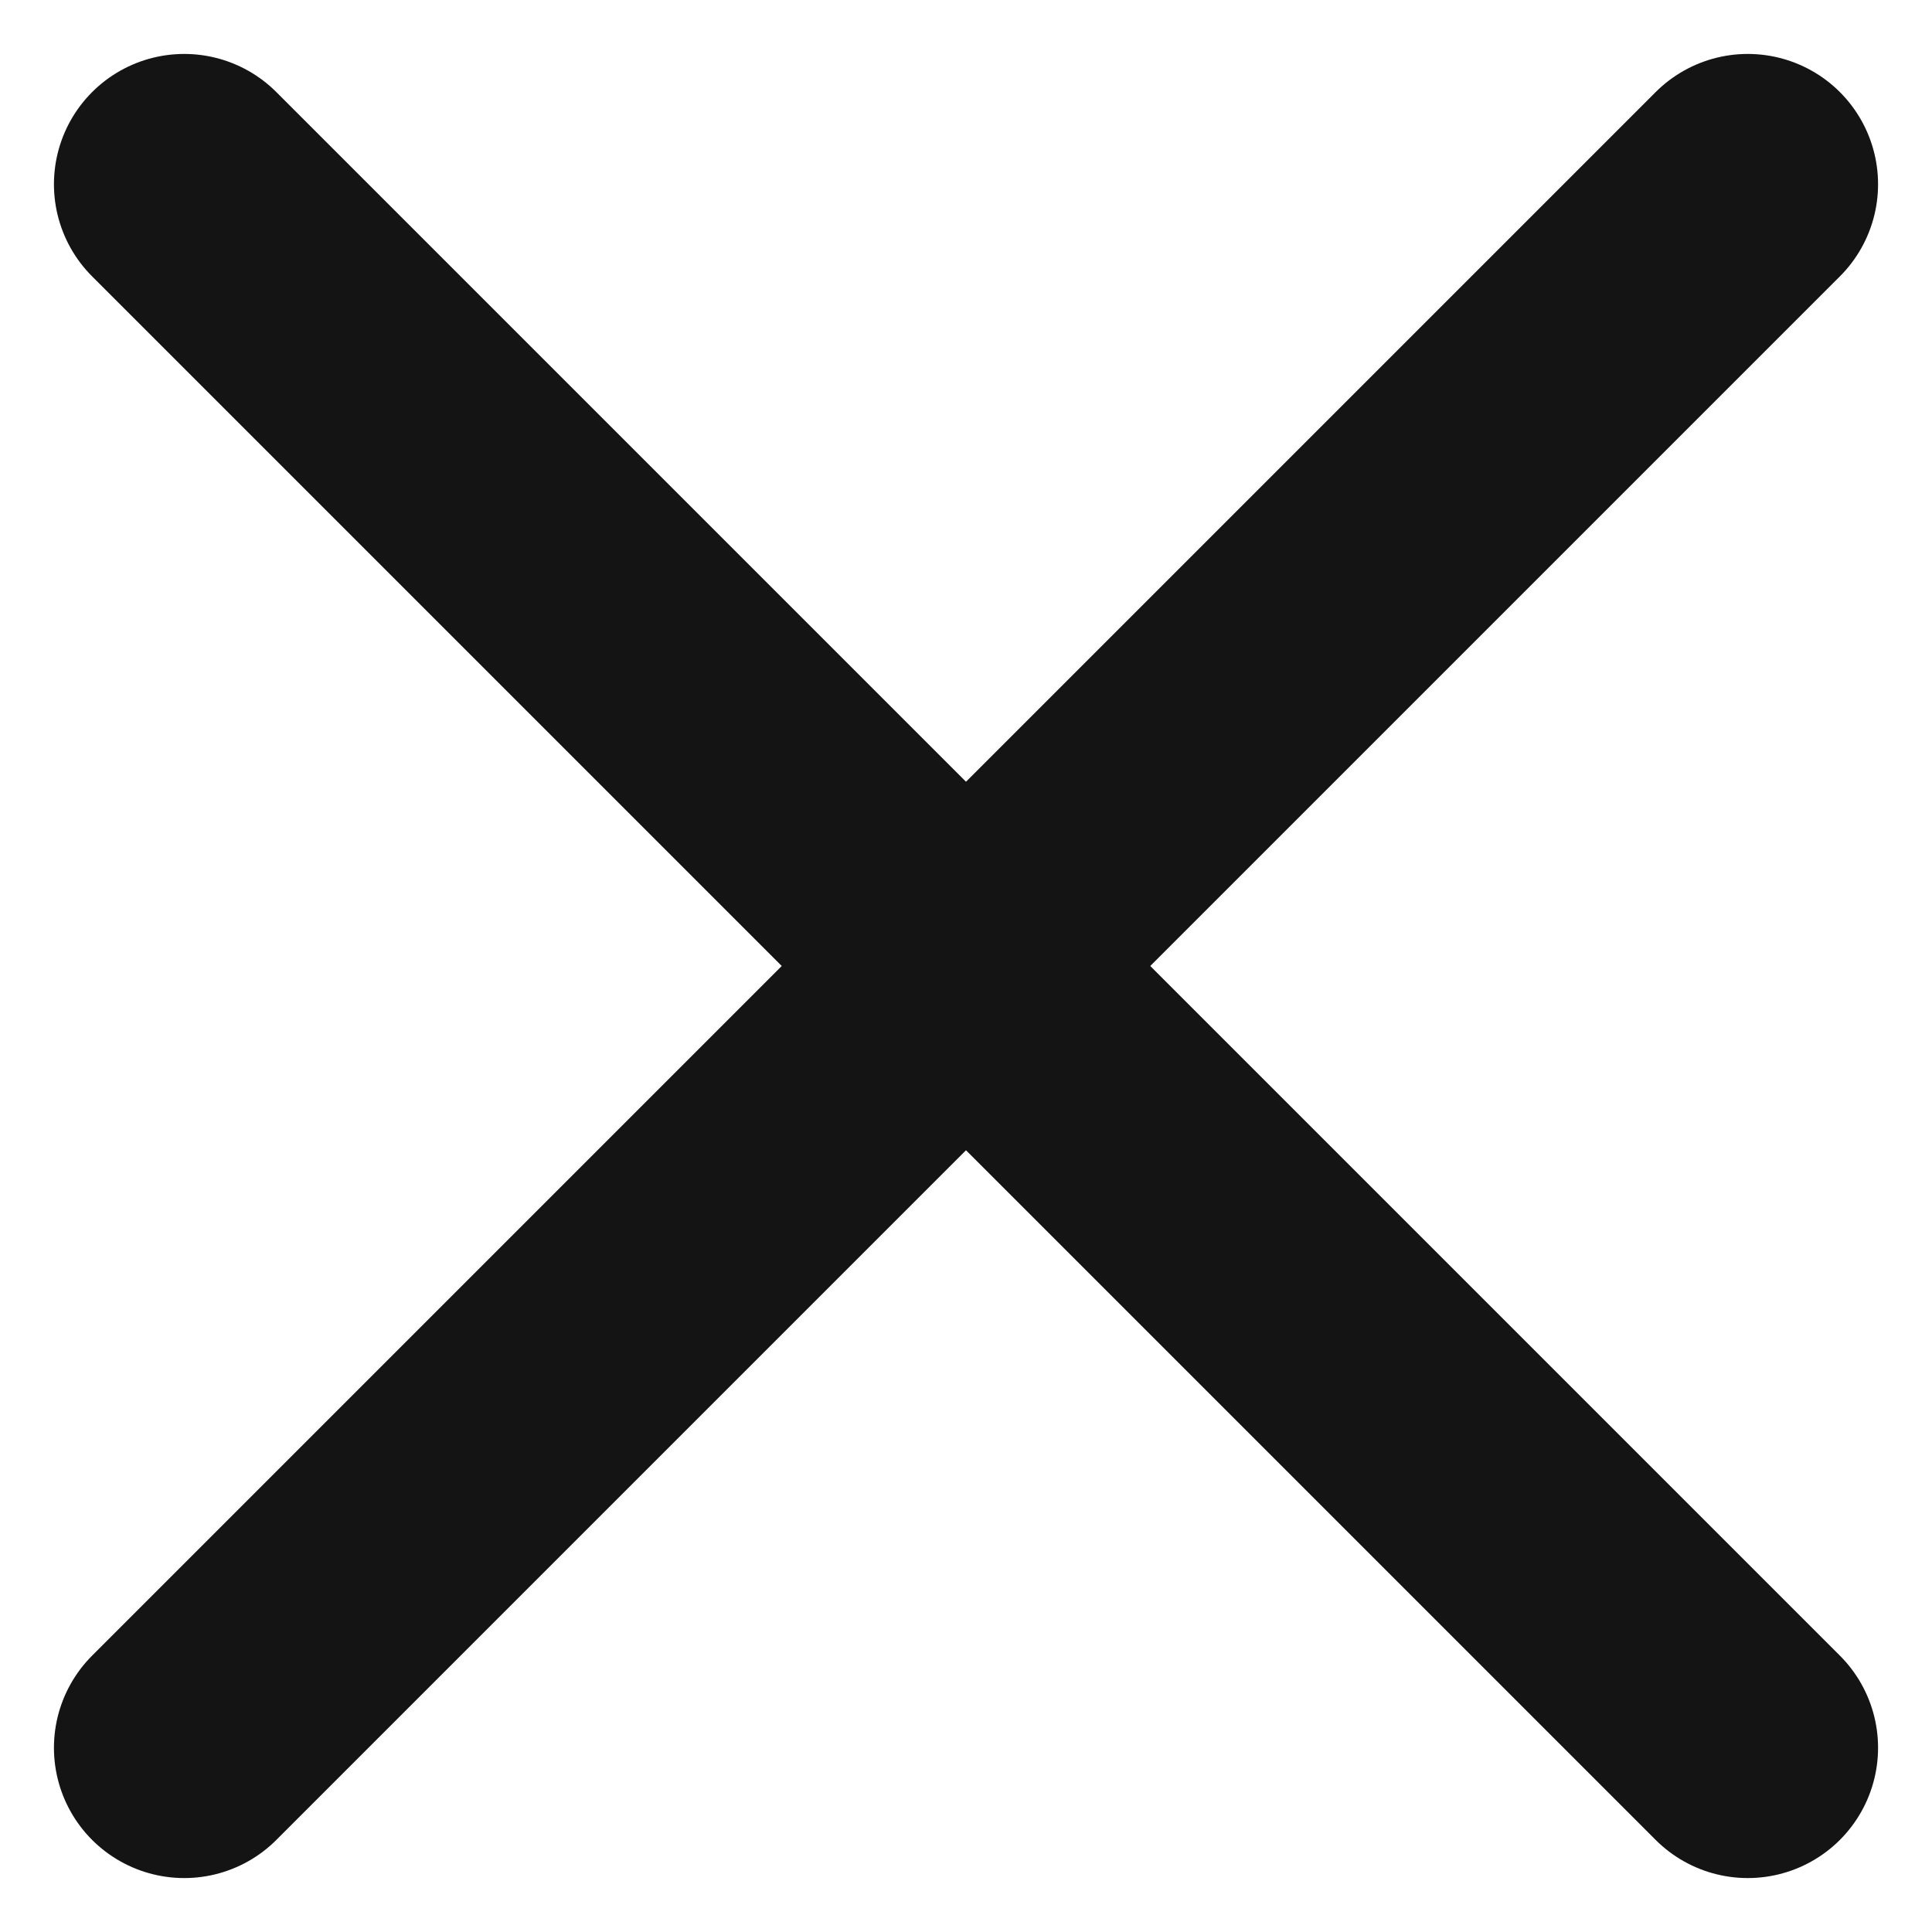
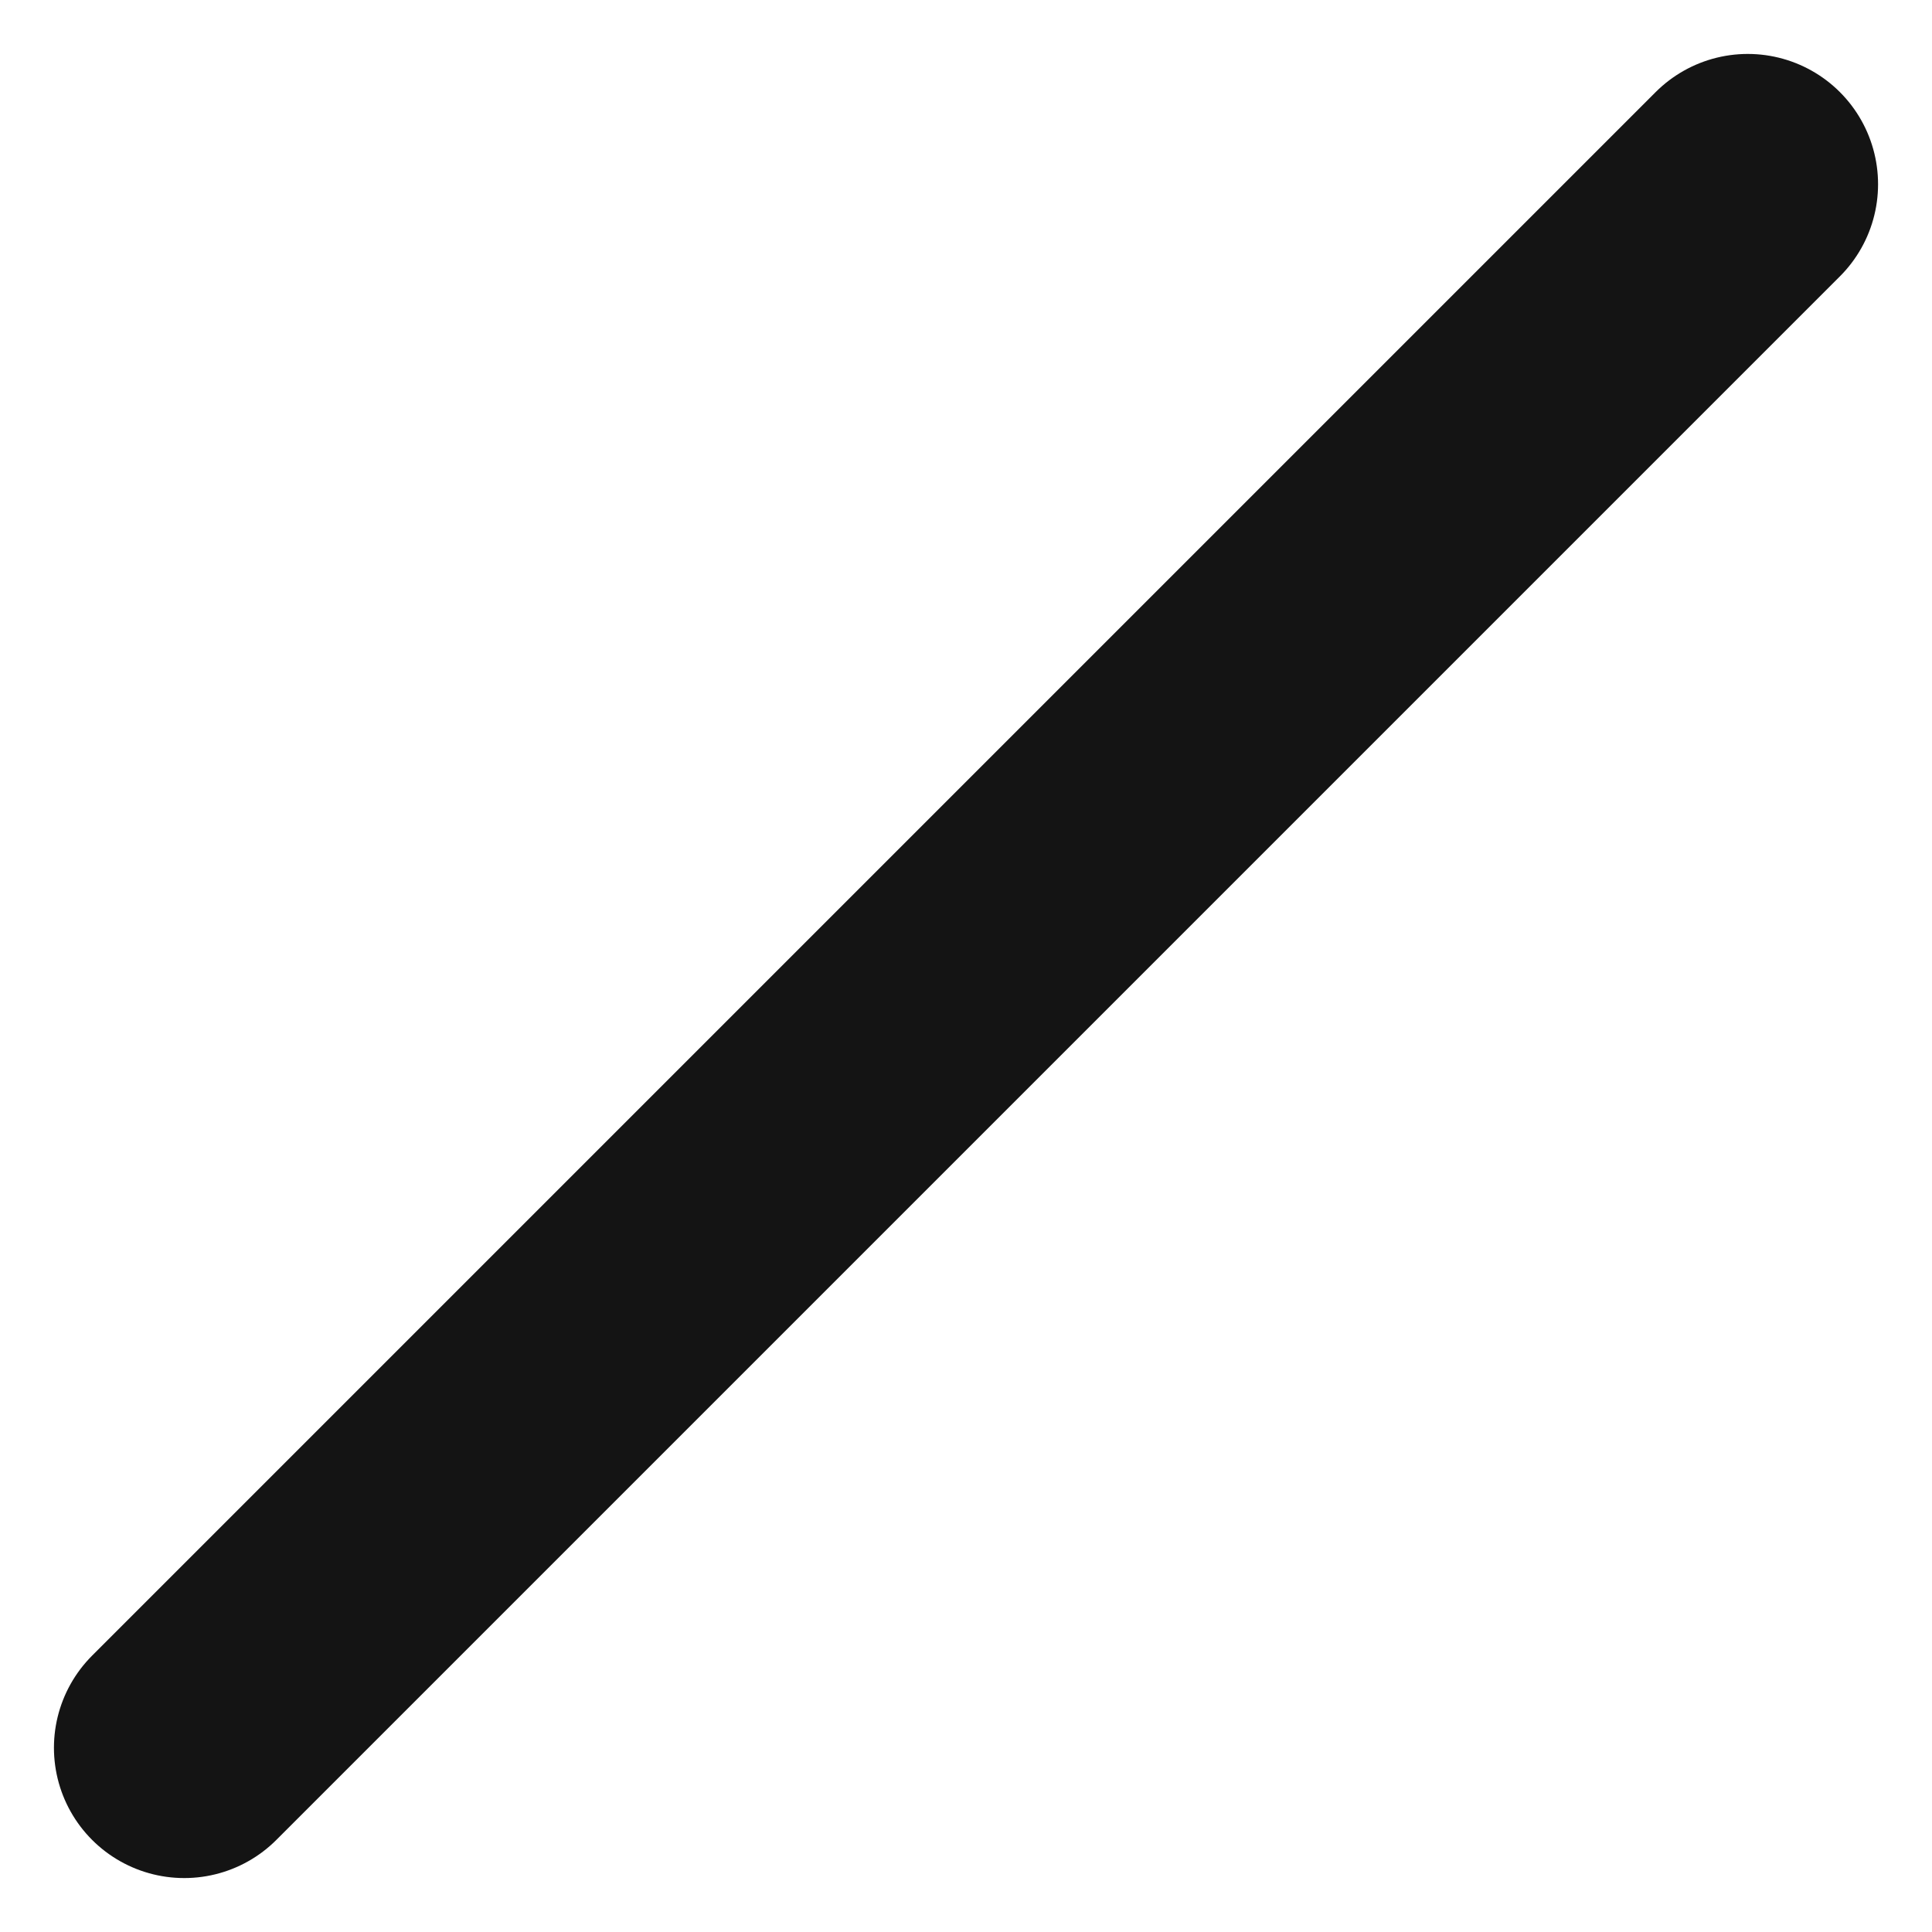
<svg xmlns="http://www.w3.org/2000/svg" width="14.828" height="14.828" viewBox="0 0 14.828 14.828">
  <g id="Group_2614" data-name="Group 2614" transform="translate(1.593 1.593)">
-     <line id="Line_40" data-name="Line 40" x2="12" y2="12" transform="translate(-0.179 -0.179)" fill="none" stroke="#141414" stroke-linecap="round" stroke-width="2" />
    <line id="Line_41" data-name="Line 41" x1="12" y2="12" transform="translate(-0.179 -0.179)" fill="none" stroke="#141414" stroke-linecap="round" stroke-width="2" />
  </g>
</svg>